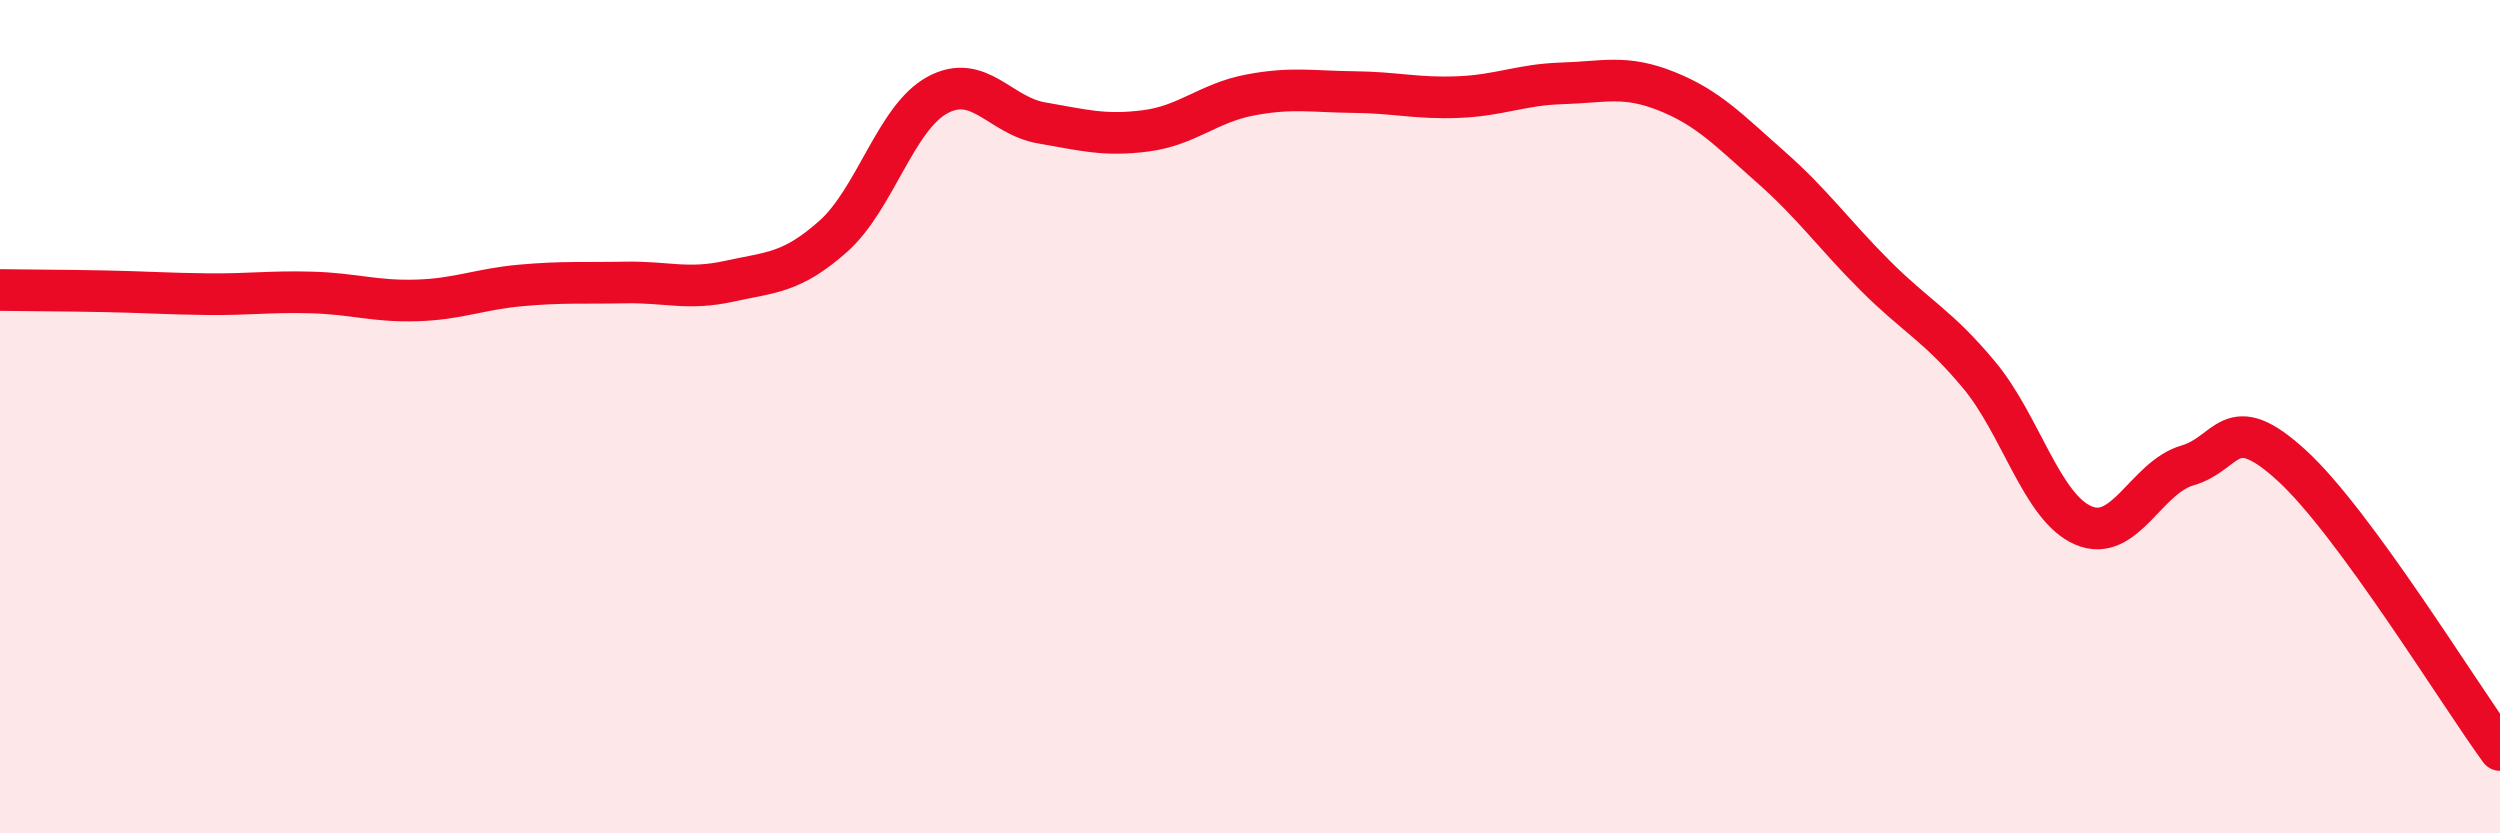
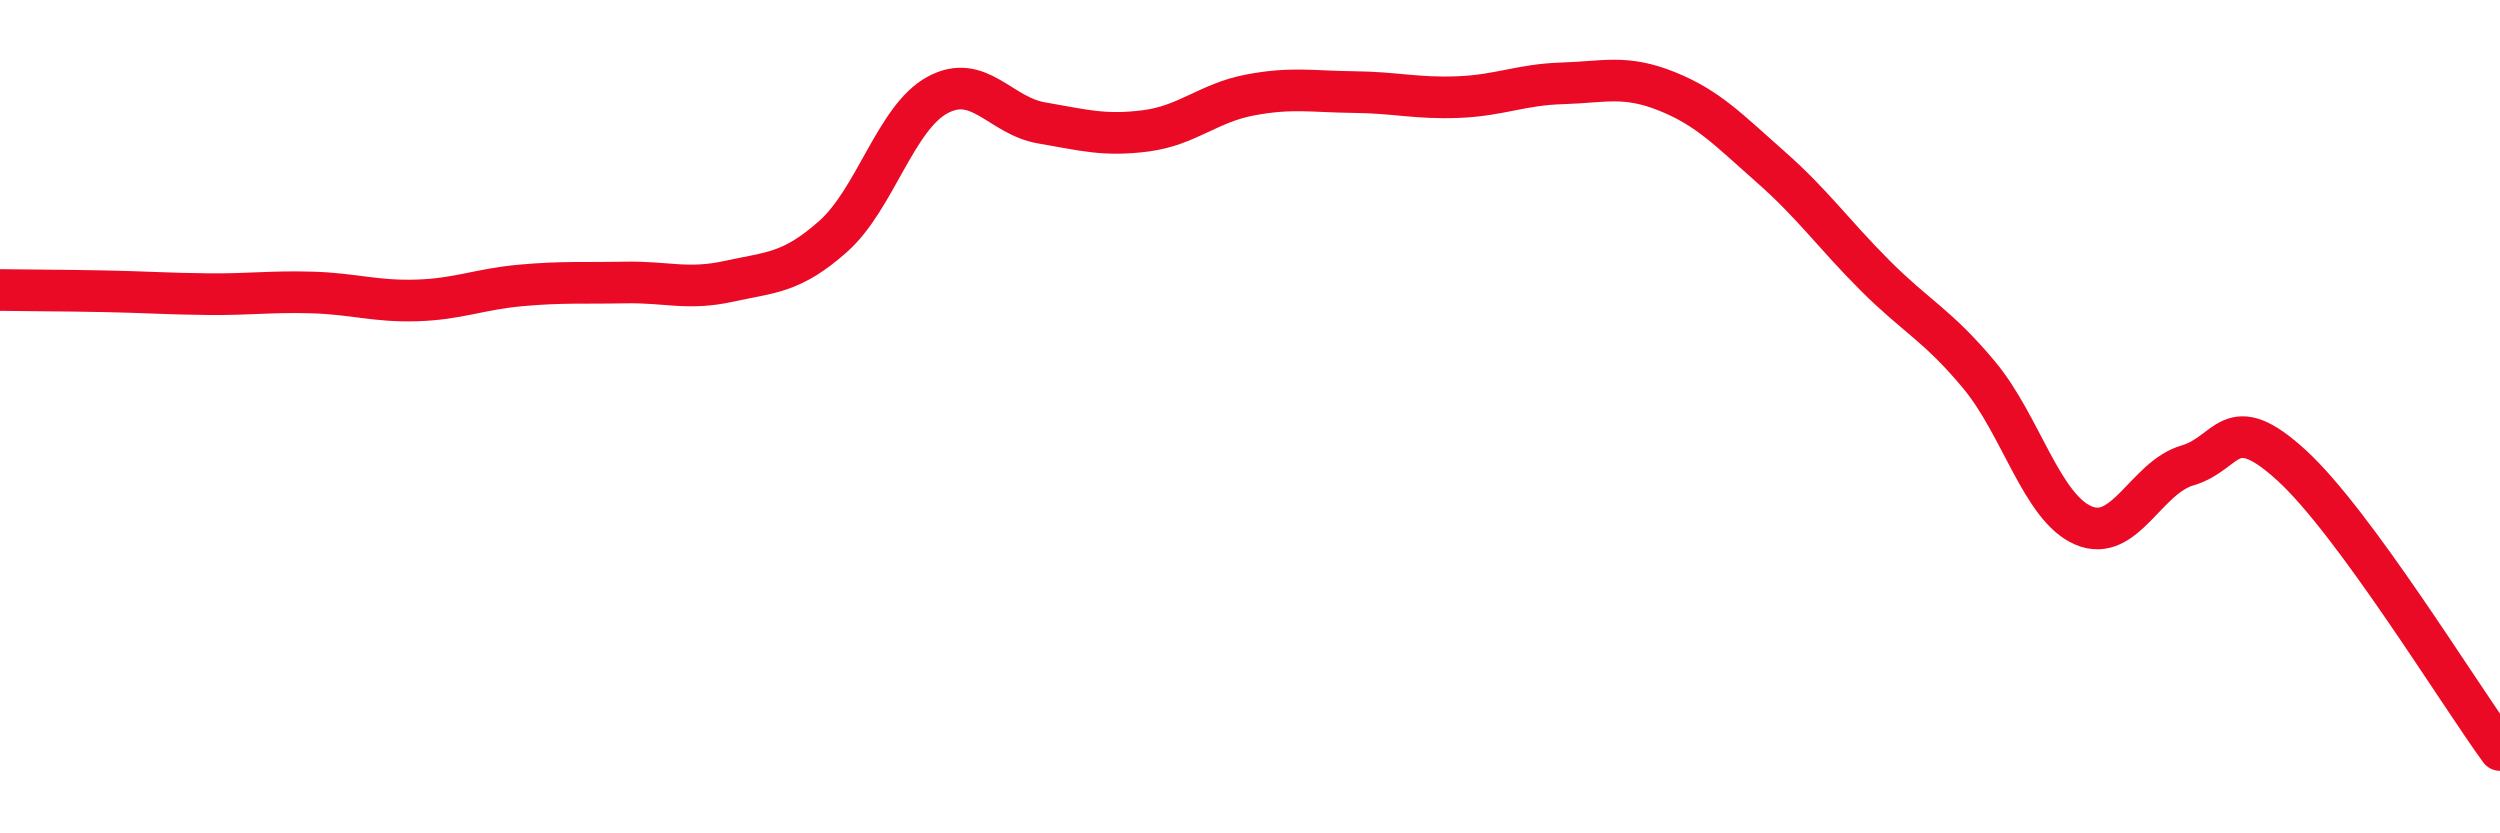
<svg xmlns="http://www.w3.org/2000/svg" width="60" height="20" viewBox="0 0 60 20">
-   <path d="M 0,6.96 C 0.5,6.97 1.5,6.97 2.5,6.99 C 3.5,7.01 4,7.05 5,7.06 C 6,7.07 6.5,6.99 7.5,7.02 C 8.5,7.05 9,7.24 10,7.21 C 11,7.18 11.5,6.94 12.5,6.85 C 13.5,6.76 14,6.8 15,6.78 C 16,6.76 16.5,6.97 17.5,6.75 C 18.5,6.53 19,6.56 20,5.67 C 21,4.78 21.5,2.82 22.5,2.28 C 23.5,1.74 24,2.78 25,2.95 C 26,3.12 26.5,3.27 27.5,3.14 C 28.5,3.01 29,2.47 30,2.28 C 31,2.09 31.5,2.2 32.5,2.21 C 33.5,2.22 34,2.37 35,2.33 C 36,2.29 36.5,2.03 37.5,2 C 38.5,1.97 39,1.79 40,2.19 C 41,2.59 41.5,3.13 42.5,4.01 C 43.5,4.89 44,5.61 45,6.61 C 46,7.61 46.5,7.8 47.5,9 C 48.5,10.2 49,12.18 50,12.61 C 51,13.04 51.5,11.46 52.5,11.17 C 53.5,10.88 53.5,9.8 55,11.17 C 56.5,12.54 59,16.63 60,18L60 20L0 20Z" fill="#EB0A25" opacity="0.1" stroke-linecap="round" stroke-linejoin="round" />
  <path d="M 0,6.96 C 0.5,6.97 1.5,6.97 2.5,6.99 C 3.5,7.01 4,7.05 5,7.06 C 6,7.07 6.5,6.99 7.5,7.02 C 8.5,7.05 9,7.24 10,7.21 C 11,7.18 11.5,6.94 12.5,6.85 C 13.5,6.76 14,6.8 15,6.78 C 16,6.76 16.5,6.97 17.5,6.75 C 18.5,6.53 19,6.56 20,5.67 C 21,4.78 21.5,2.82 22.5,2.28 C 23.5,1.74 24,2.78 25,2.95 C 26,3.12 26.5,3.27 27.5,3.14 C 28.5,3.01 29,2.47 30,2.28 C 31,2.09 31.5,2.2 32.5,2.21 C 33.5,2.22 34,2.37 35,2.33 C 36,2.29 36.5,2.03 37.5,2 C 38.5,1.97 39,1.79 40,2.19 C 41,2.59 41.5,3.13 42.5,4.01 C 43.5,4.89 44,5.61 45,6.61 C 46,7.61 46.5,7.8 47.5,9 C 48.5,10.2 49,12.18 50,12.61 C 51,13.04 51.5,11.46 52.5,11.17 C 53.5,10.88 53.5,9.8 55,11.17 C 56.5,12.54 59,16.63 60,18" stroke="#EB0A25" stroke-width="1" fill="none" stroke-linecap="round" stroke-linejoin="round" />
</svg>